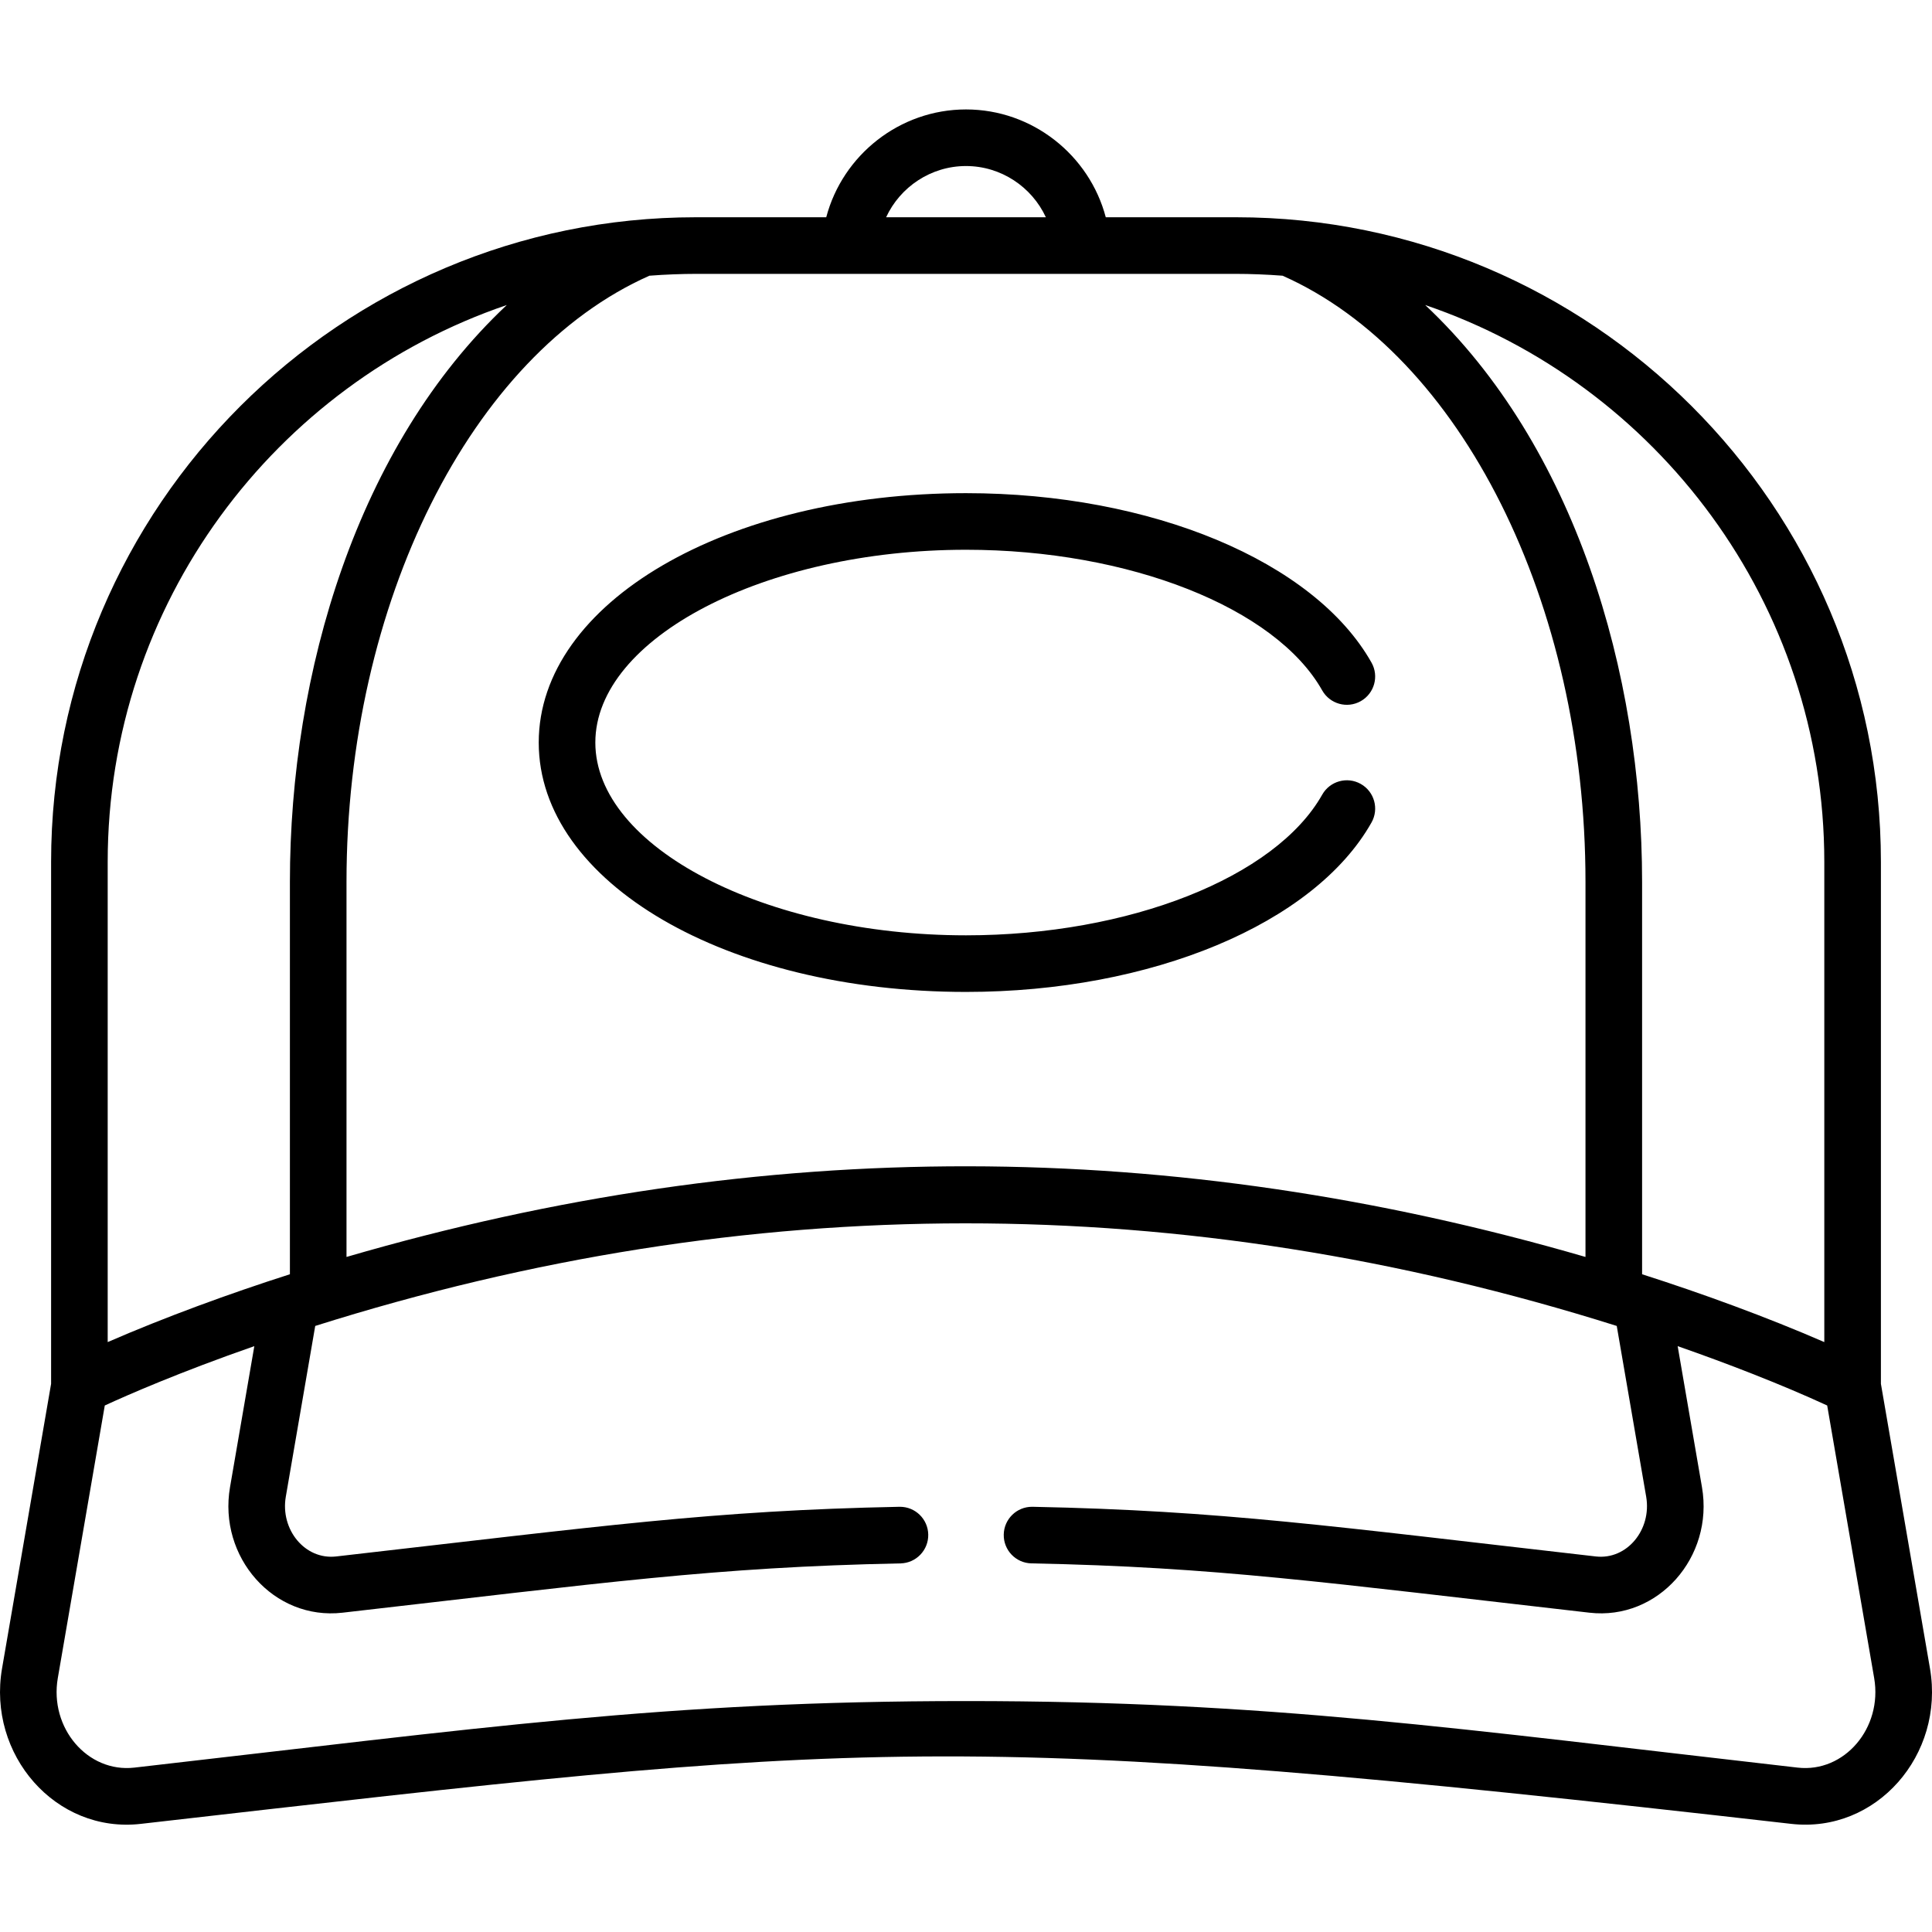
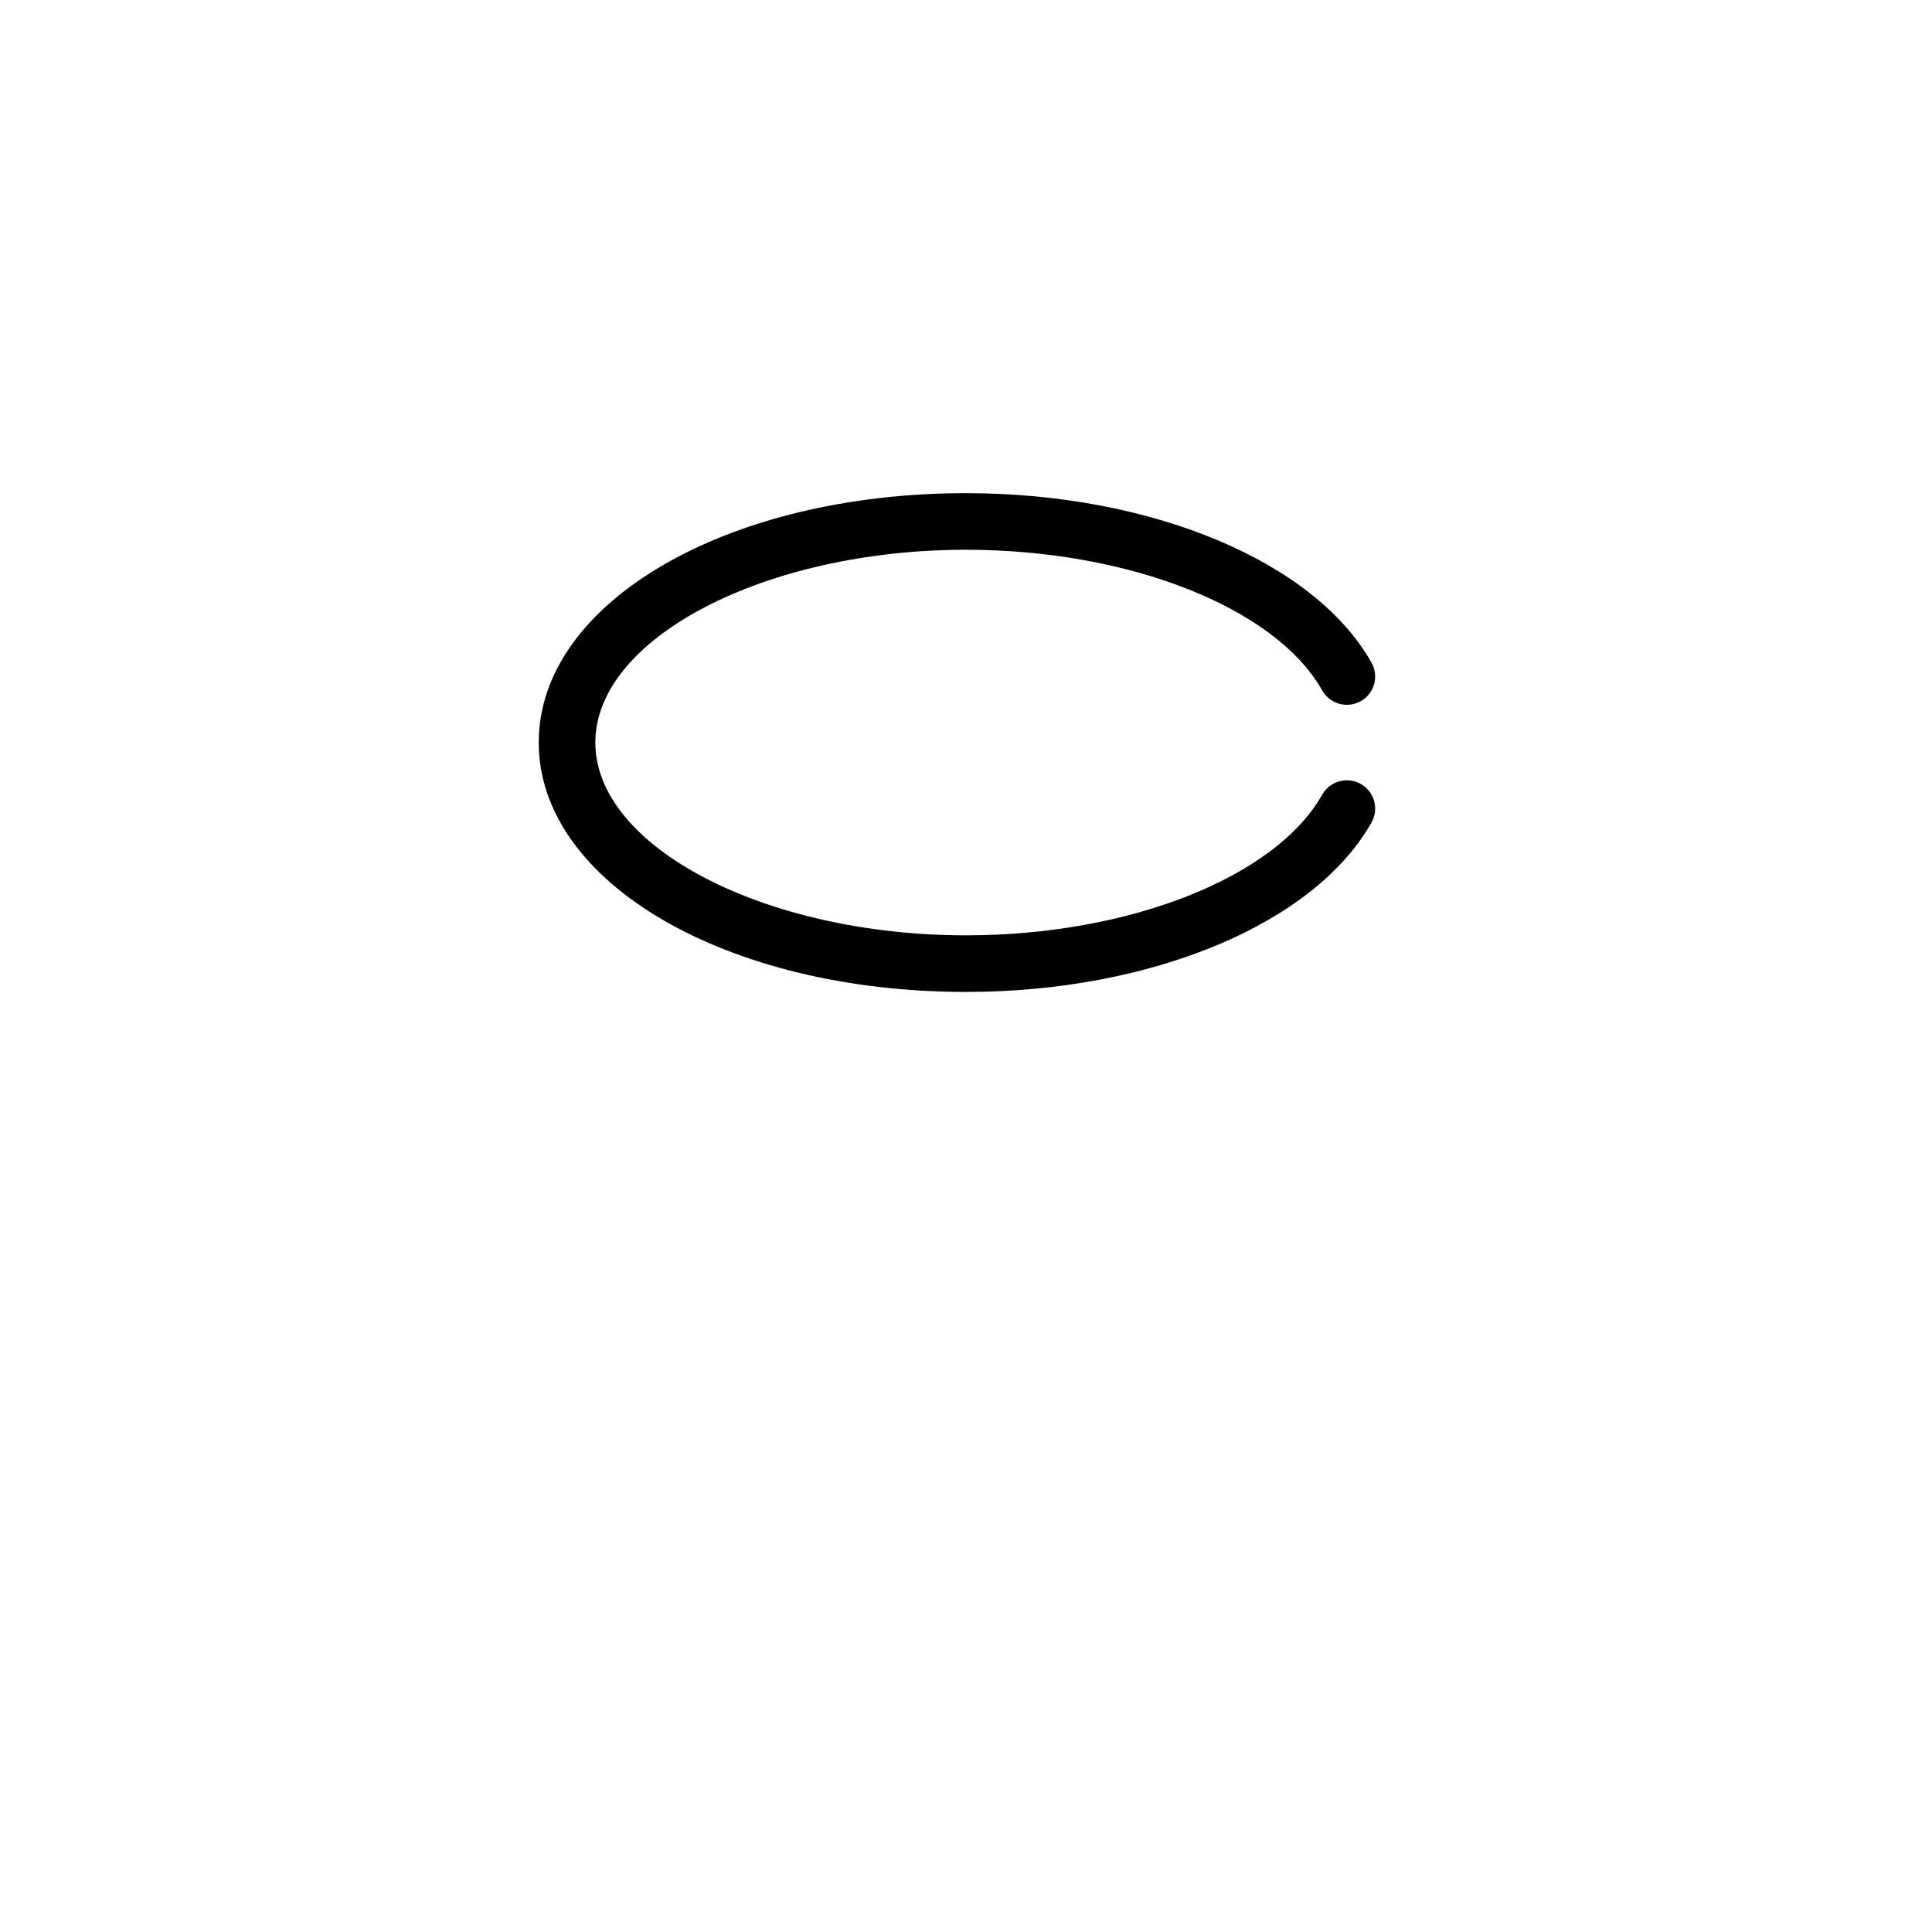
<svg xmlns="http://www.w3.org/2000/svg" height="512pt" viewBox="0 -29 512.001 512" width="512pt">
-   <path d="m498.461 337.723v-138.289c0-94.41-76.871-170.859-170.859-170.859h-34.562c-4.348-16.48-19.445-28.574-37.039-28.574s-32.695 12.094-37.039 28.574h-34.566c-94.023 0-170.855 76.492-170.855 170.859v138.289l-13 75.43c-3.934 22.844 14.191 43.777 36.77 41.191 193.242-22.059 213.531-25.555 437.383 0 22.57 2.566 40.711-18.32 36.77-41.191zm-15-138.289v127.234c-15.254-6.637-32.375-12.887-48.289-17.977v-104.004c0-55.477-17.836-115.621-57.477-152.852 61.441 20.906 105.766 79.176 105.766 147.598zm-227.461-184.434c9.297 0 17.449 5.551 21.164 13.574h-42.332c3.715-8.023 11.871-13.574 21.168-13.574zm71.602 28.578c3.586 0 8.105.16 12.297.488 47.32 20.988 80.273 86.789 80.273 160.617v99.422c-109.395-31.785-217.613-32.281-328.344 0v-99.418c0-73.832 32.953-139.633 80.273-160.621 4.191-.328 8.734-.488 12.297-.488zm-299.062 155.855c0-68.422 44.324-126.688 105.766-147.598-39.641 37.23-57.477 97.379-57.477 152.852v104.004c-16.098 5.148-33.195 11.41-48.289 17.977zm447.855 240.004c-90.199-10.293-140.117-17.637-220.395-17.637-79.582 0-128.219 7.117-220.395 17.637-12.371 1.422-22.566-10.488-20.285-23.738l12.449-72.227c5.996-2.766 19.777-8.812 39.629-15.727l-6.438 37.355c-3.195 18.52 11.566 35.379 29.816 33.281 69.844-7.973 98.426-12.07 147.871-13.066 4.141-.086 7.43-3.512 7.348-7.652-.082-4.09-3.422-7.348-7.496-7.348-.051 0-.102 0-.152 0-49.805 1.004-78.219 5.055-149.27 13.164-8.289.941-14.832-7.148-13.336-15.832l7.797-45.258c114.641-36.18 229.656-36.328 344.918 0l7.801 45.258c1.496 8.695-5.062 16.77-13.336 15.832-70.047-7.996-99.137-12.156-149.27-13.164-.051 0-.105 0-.156 0-4.07 0-7.41 3.258-7.492 7.348-.086 4.141 3.203 7.566 7.344 7.648 49.008.988 76.812 4.957 147.871 13.07 18.207 2.09 33.02-14.719 29.82-33.281l-6.438-37.355c13.152 4.586 27.57 10.168 39.625 15.727l12.449 72.227c2.281 13.246-7.906 25.16-20.281 23.738zm0 0" />
  <path d="m142.77 167.781c0 37.059 49.734 66.09 113.23 66.09 49.129 0 92.316-18.043 107.465-44.902 2.035-3.609.762-8.184-2.848-10.219-3.605-2.035-8.184-.762-10.219 2.848-12.379 21.945-51.195 37.273-94.398 37.273-53.246 0-98.23-23.395-98.23-51.09 0-27.691 44.98-51.09 98.23-51.09 43.199 0 82.02 15.328 94.398 37.273 2.035 3.609 6.613 4.887 10.219 2.848 3.609-2.035 4.883-6.609 2.848-10.215-15.148-26.859-58.336-44.906-107.465-44.906-63.496 0-113.23 29.031-113.23 66.09zm0 0" />
</svg>